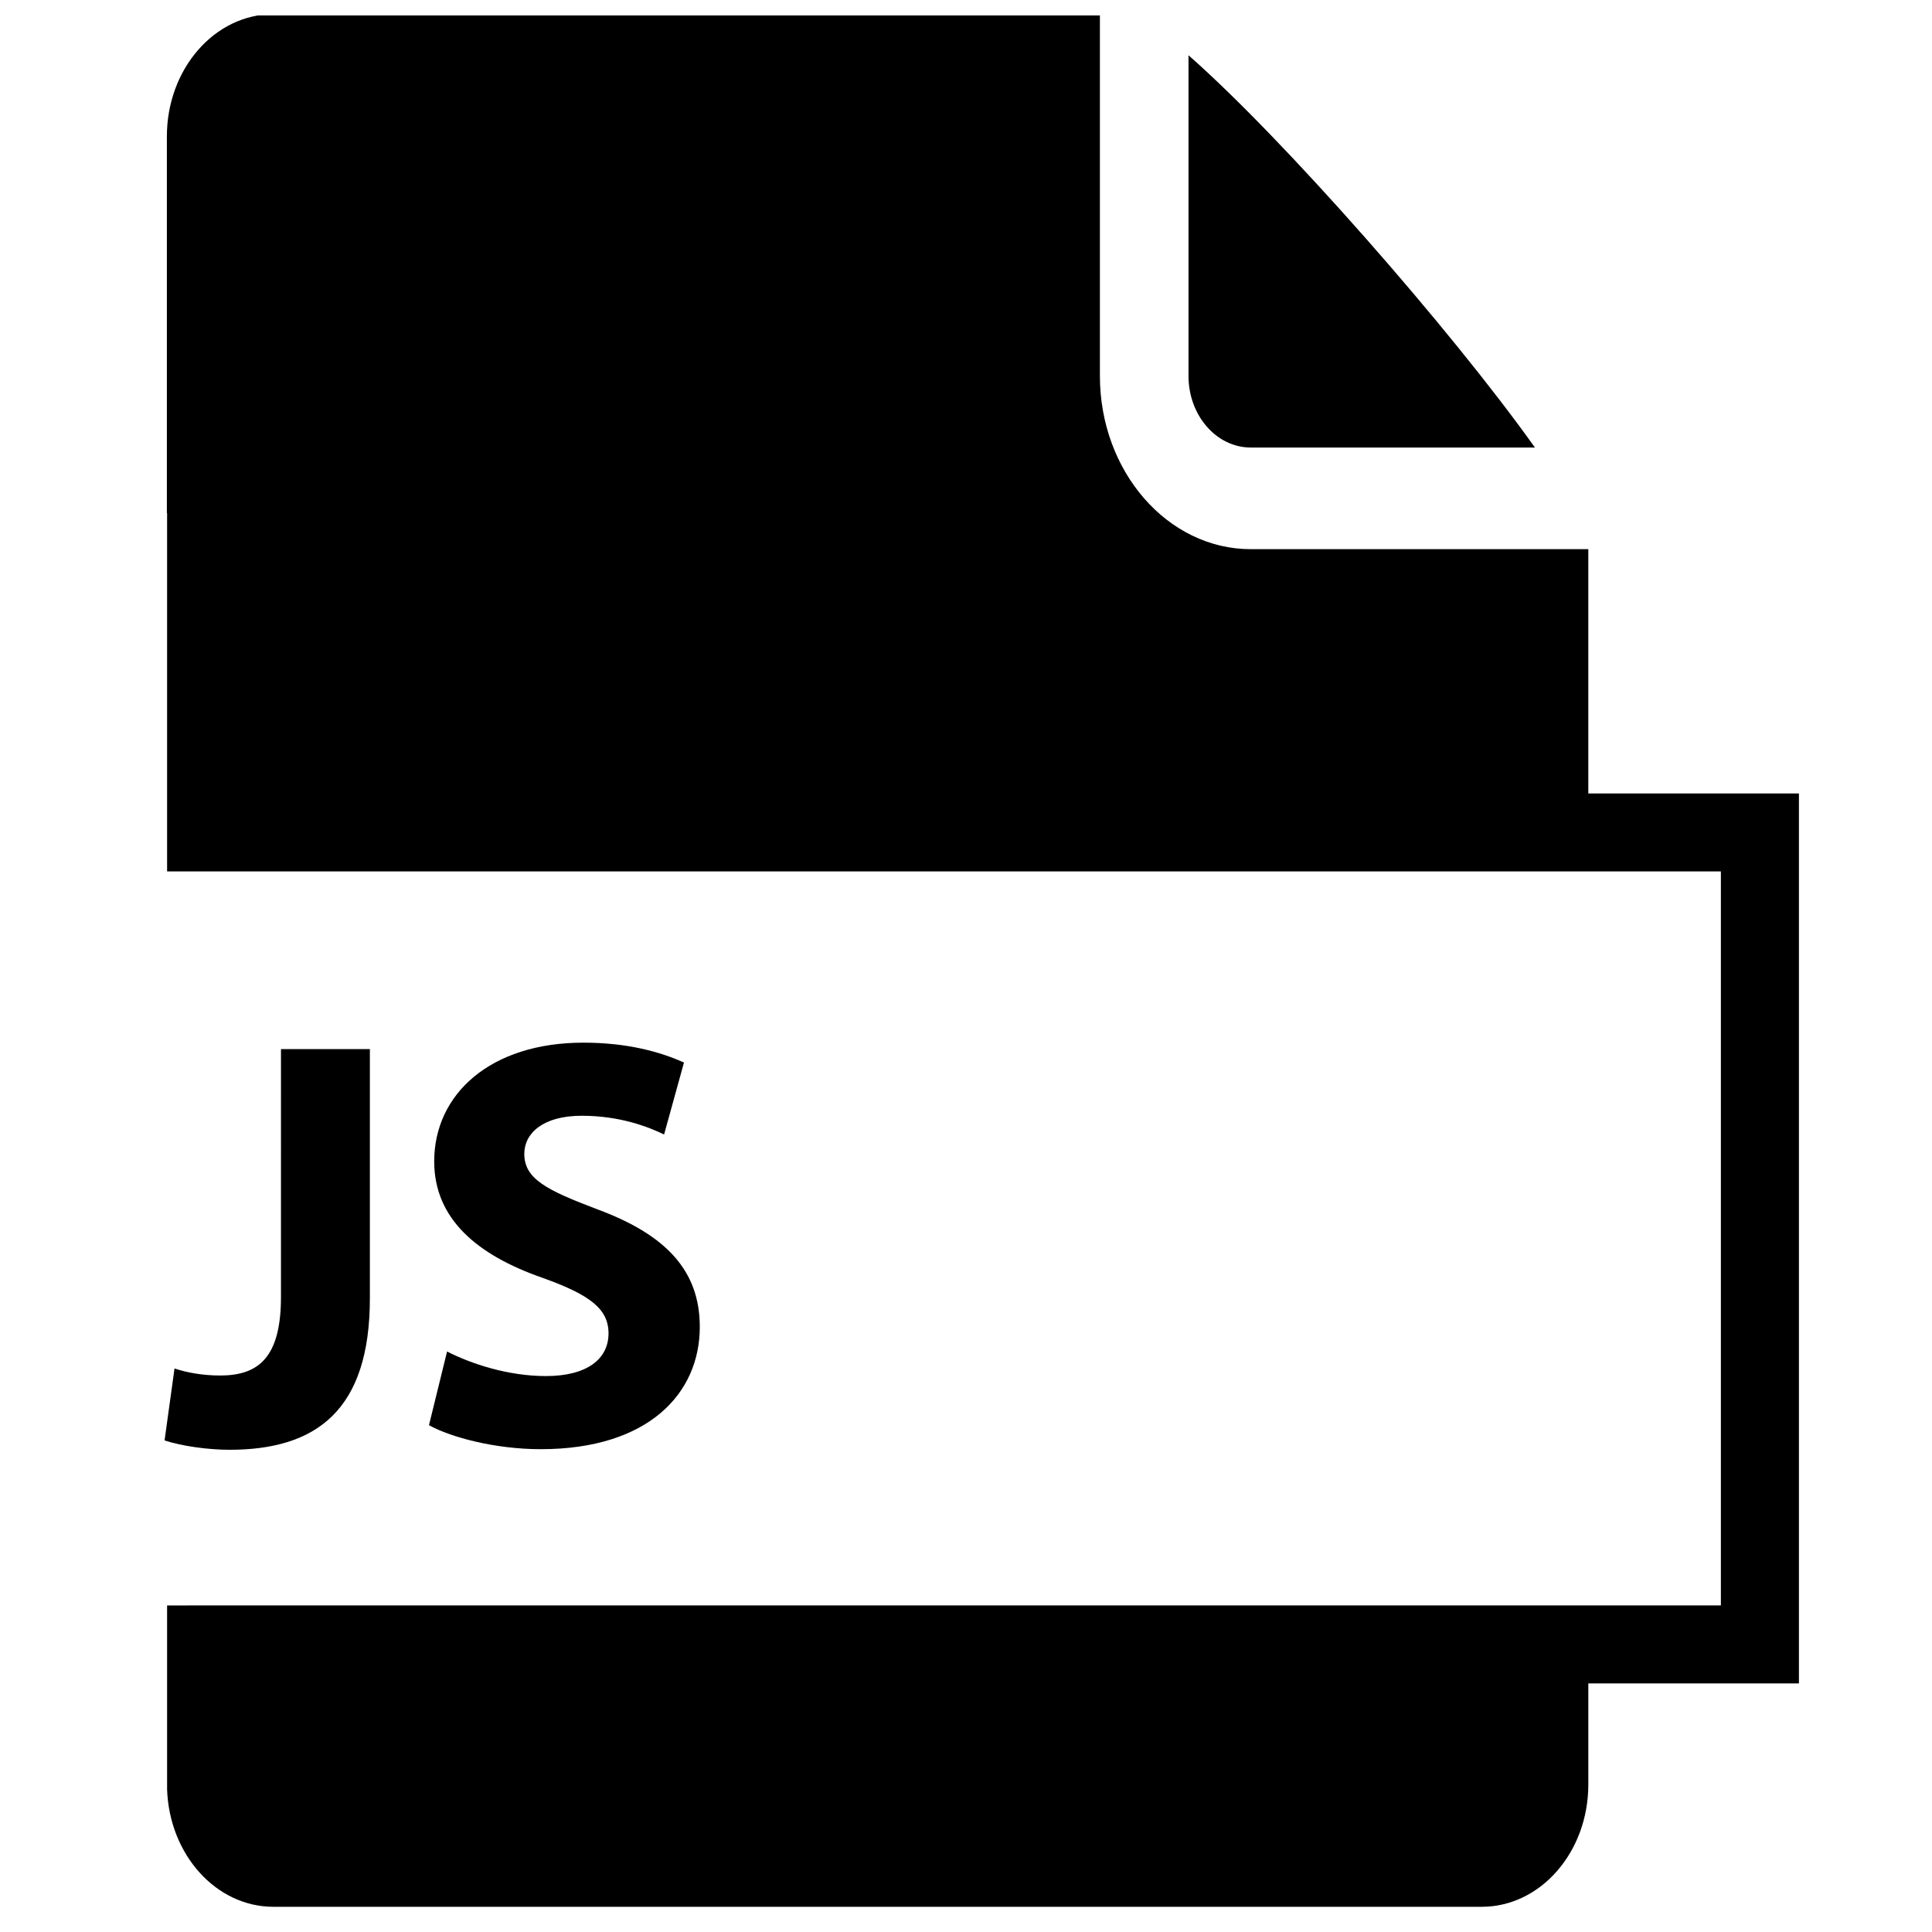
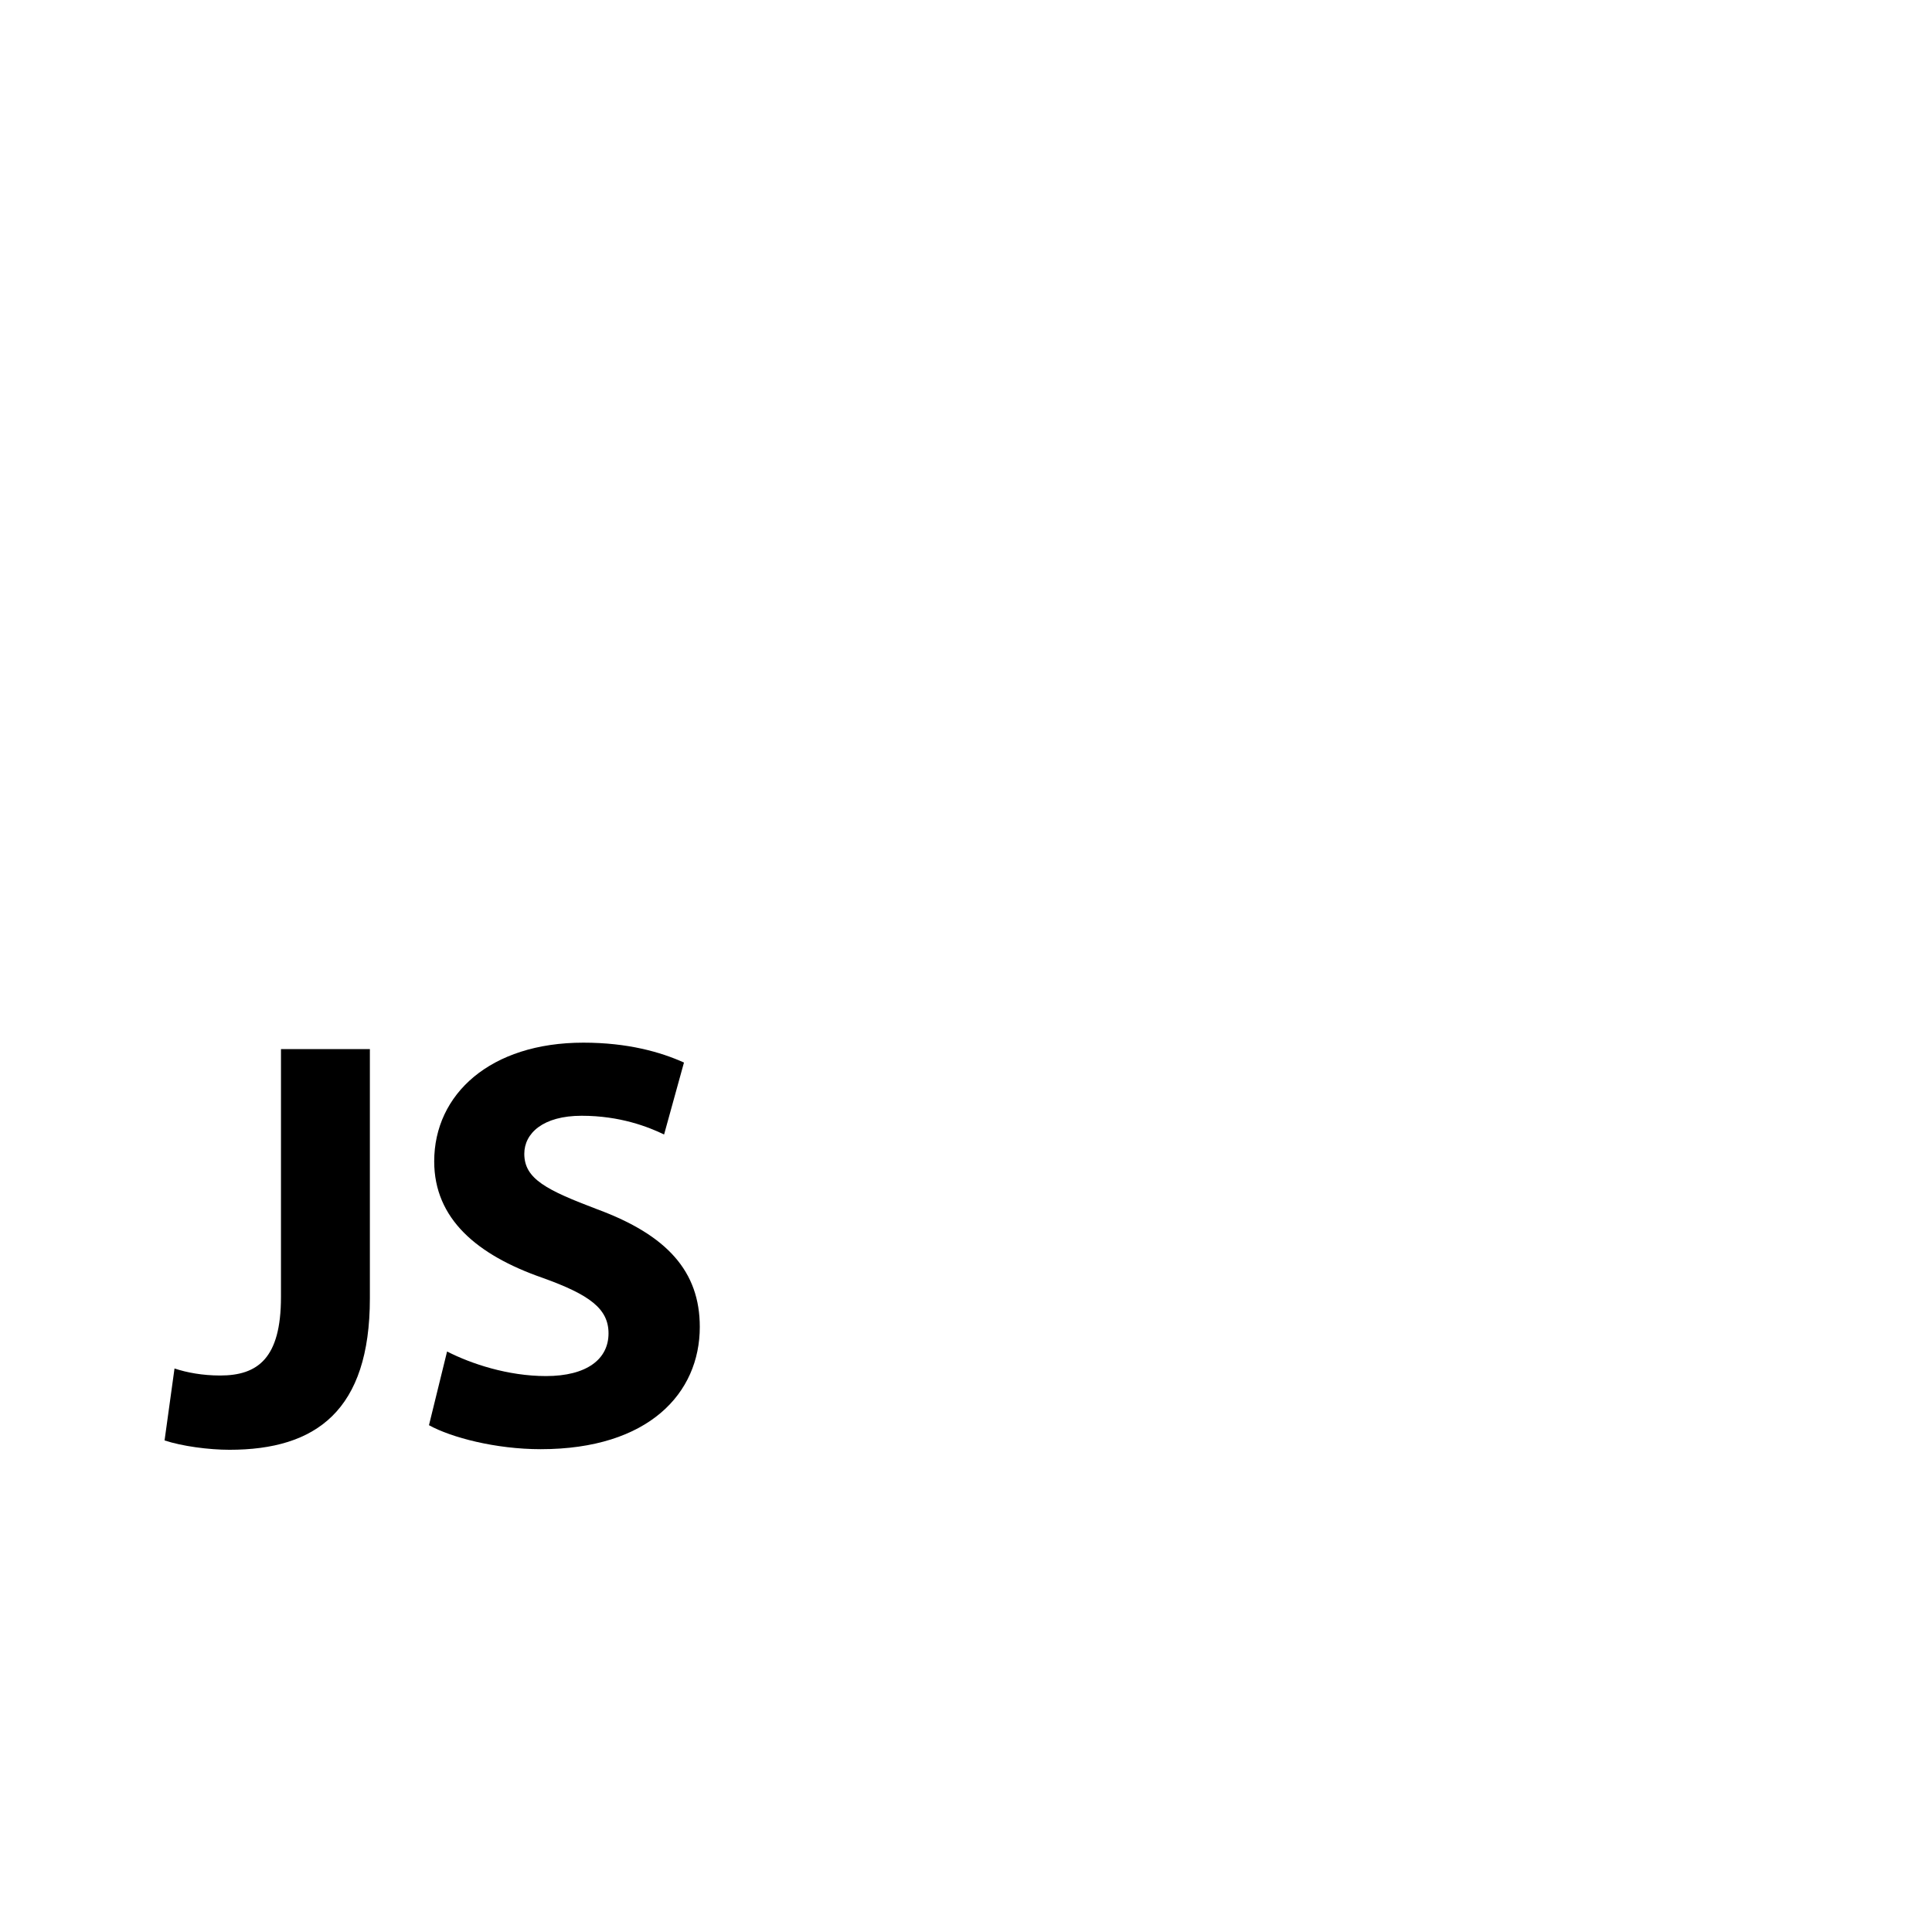
<svg xmlns="http://www.w3.org/2000/svg" width="800px" height="800px" version="1.1" viewBox="144 144 512 512">
  <defs>
    <clipPath id="a">
-       <path d="m188 148.09h433v501.91h-433z" />
-     </clipPath>
+       </clipPath>
  </defs>
  <path d="m218.46 422.02h23.562v66.039c0 29.762-14.262 40.148-37.203 40.148-5.426 0-12.555-0.93-17.207-2.481l2.637-19.066c3.254 1.086 7.441 1.863 12.09 1.863 9.922 0 16.121-4.496 16.121-20.773l0.004-65.73z" />
  <path d="m262.48 502.16c6.356 3.254 16.121 6.512 26.199 6.512 10.852 0 16.586-4.496 16.586-11.316 0-6.512-4.961-10.23-17.516-14.727-17.363-6.047-28.68-15.656-28.68-30.848 0-17.824 14.883-31.465 39.527-31.465 11.781 0 20.461 2.481 26.664 5.269l-5.269 19.066c-4.184-2.012-11.625-4.961-21.859-4.961-10.23 0-15.188 4.652-15.188 10.078 0 6.664 5.891 9.609 19.379 14.723 18.445 6.824 27.129 16.434 27.129 31.16 0 17.516-13.488 32.398-42.164 32.398-11.938 0-23.719-3.102-29.605-6.356z" />
-   <path d="m475.48 262.6h75.293c-22.594-31.715-66.801-81.98-91.805-103.95v85.004c0 10.449 7.406 18.949 16.512 18.949z" />
  <g clip-path="url(#a)">
-     <path d="m564.92 354.27v-64.734h-89.445c-22.047 0-39.988-20.582-39.988-45.887v-95.898h-219.01c-15.605 0-28.254 14.512-28.254 32.422v99.789h0.059v94.973h411.77v194.52l-411.77 0.004v48.793c0.621 17.273 12.984 31.07 28.191 31.07h320.2c15.602 0 28.25-14.516 28.25-32.418v-26.777h55.812v-235.85z" />
-   </g>
+     </g>
</svg>